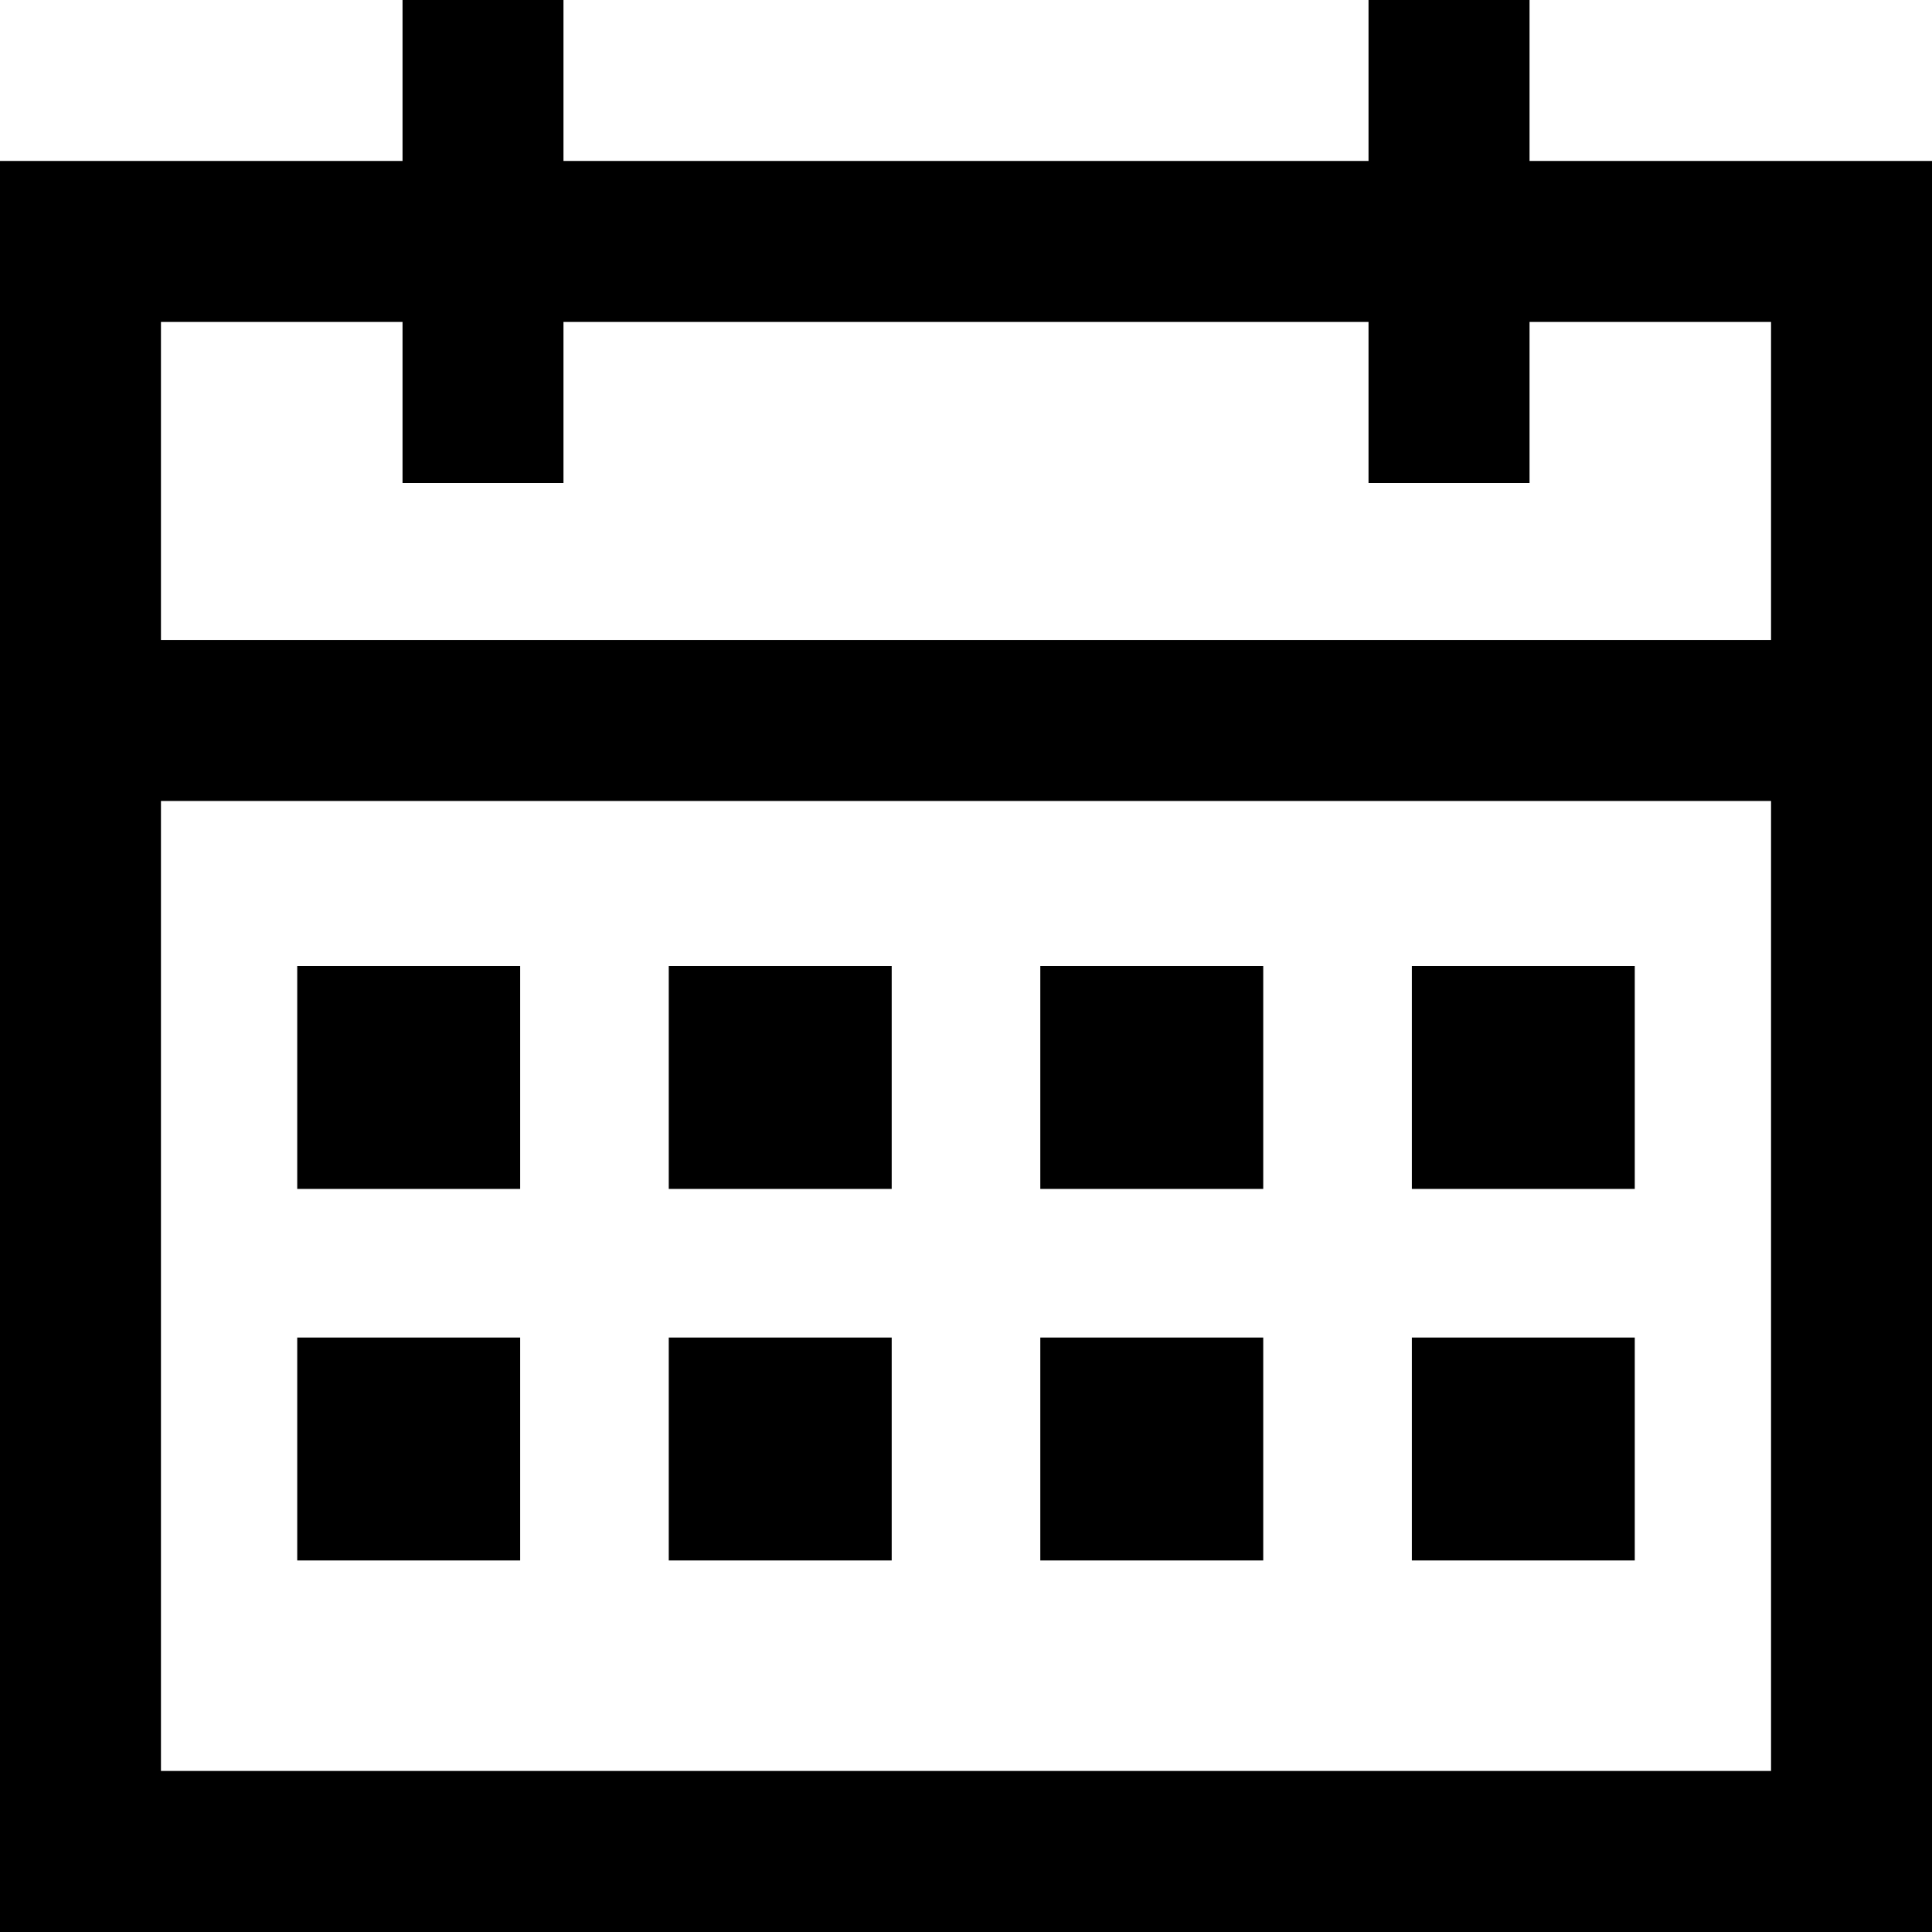
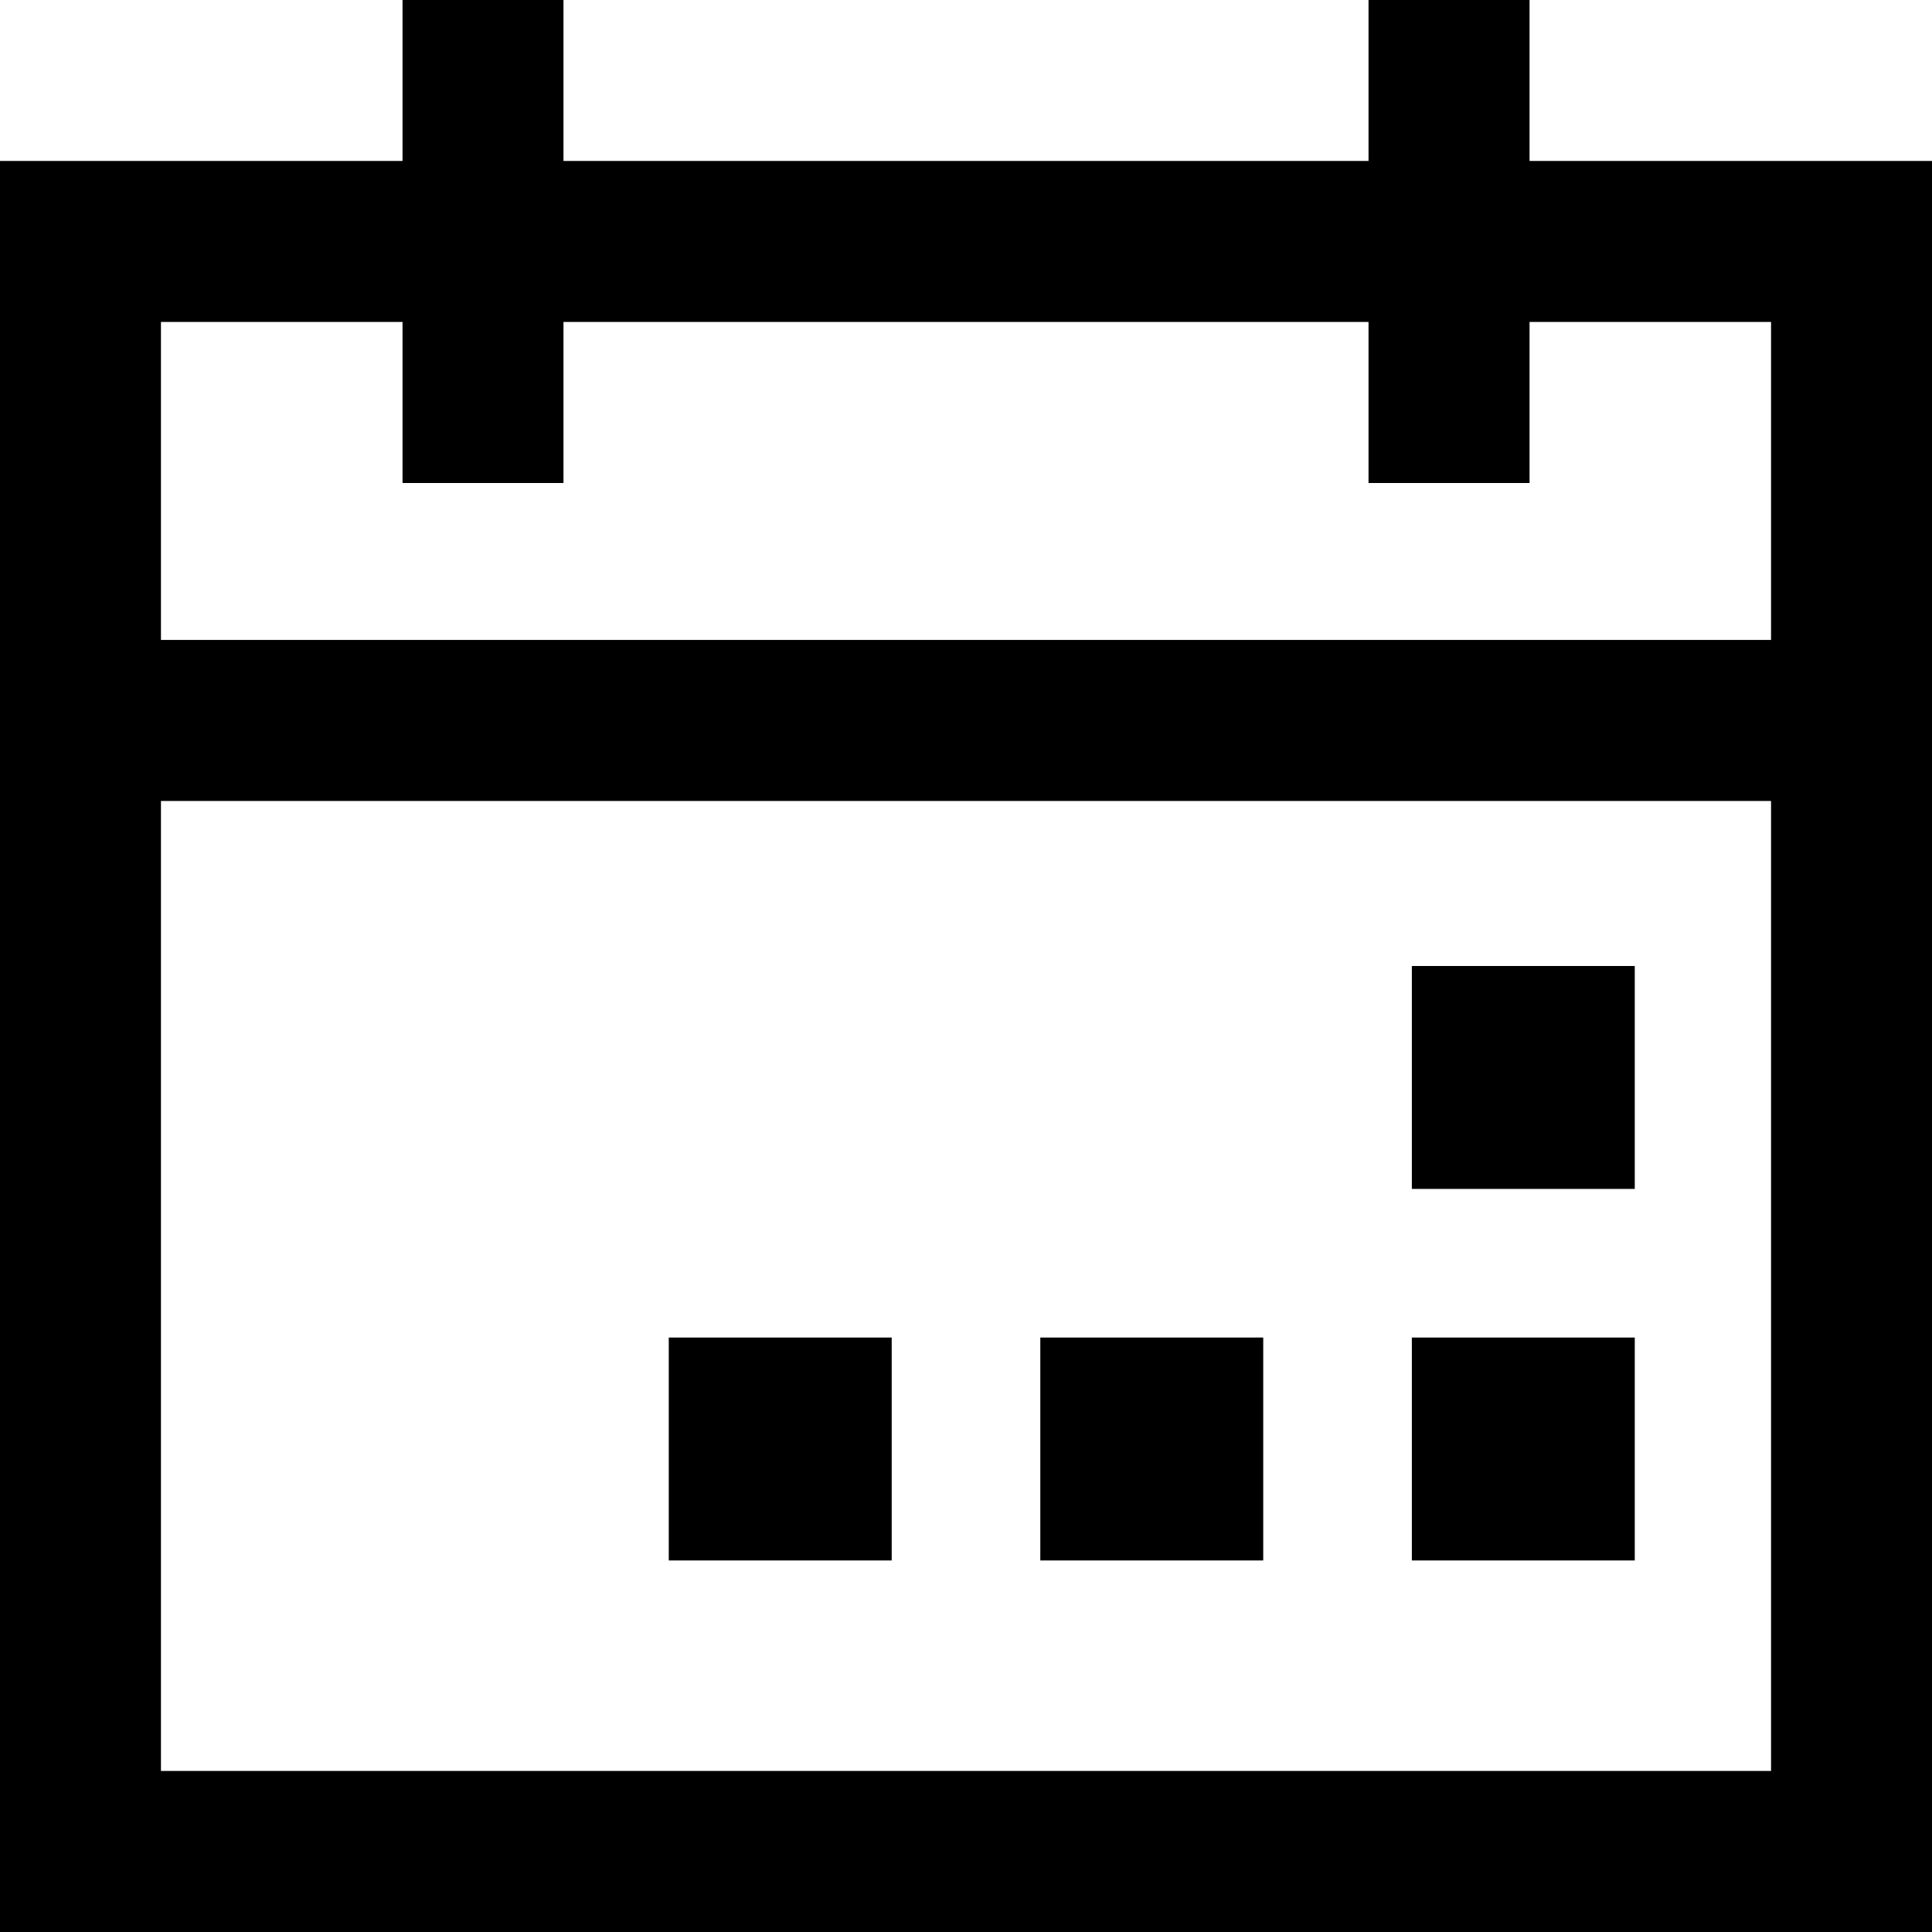
<svg xmlns="http://www.w3.org/2000/svg" id="icon_share_copy" data-name="icon/share copy" width="26" height="26" viewBox="0 0 26 26">
  <g id="Group_10" data-name="Group 10">
    <path id="Fill_1" data-name="Fill 1" d="M26,26H0V2.166H5.417V0H7.583V2.166H18.417V0h2.167V2.166H26V26ZM2.166,10.779V23.833H23.834V10.779Zm0-6.446V8.612H23.834V4.333h-3.25V6.5H18.417V4.333H7.583V6.5H5.417V4.333Z" />
-     <path id="Fill_2" data-name="Fill 2" d="M0,3H3V0H0Z" transform="translate(4 13)" />
-     <path id="Fill_3" data-name="Fill 3" d="M0,3H3V0H0Z" transform="translate(9 13)" />
-     <path id="Fill_4" data-name="Fill 4" d="M0,3H3V0H0Z" transform="translate(14 13)" />
    <path id="Fill_5" data-name="Fill 5" d="M0,3H3V0H0Z" transform="translate(19 13)" />
-     <path id="Fill_6" data-name="Fill 6" d="M0,3H3V0H0Z" transform="translate(4 18)" />
    <path id="Fill_7" data-name="Fill 7" d="M0,3H3V0H0Z" transform="translate(9 18)" />
    <path id="Fill_8" data-name="Fill 8" d="M0,3H3V0H0Z" transform="translate(14 18)" />
    <path id="Fill_9" data-name="Fill 9" d="M0,3H3V0H0Z" transform="translate(19 18)" />
  </g>
</svg>